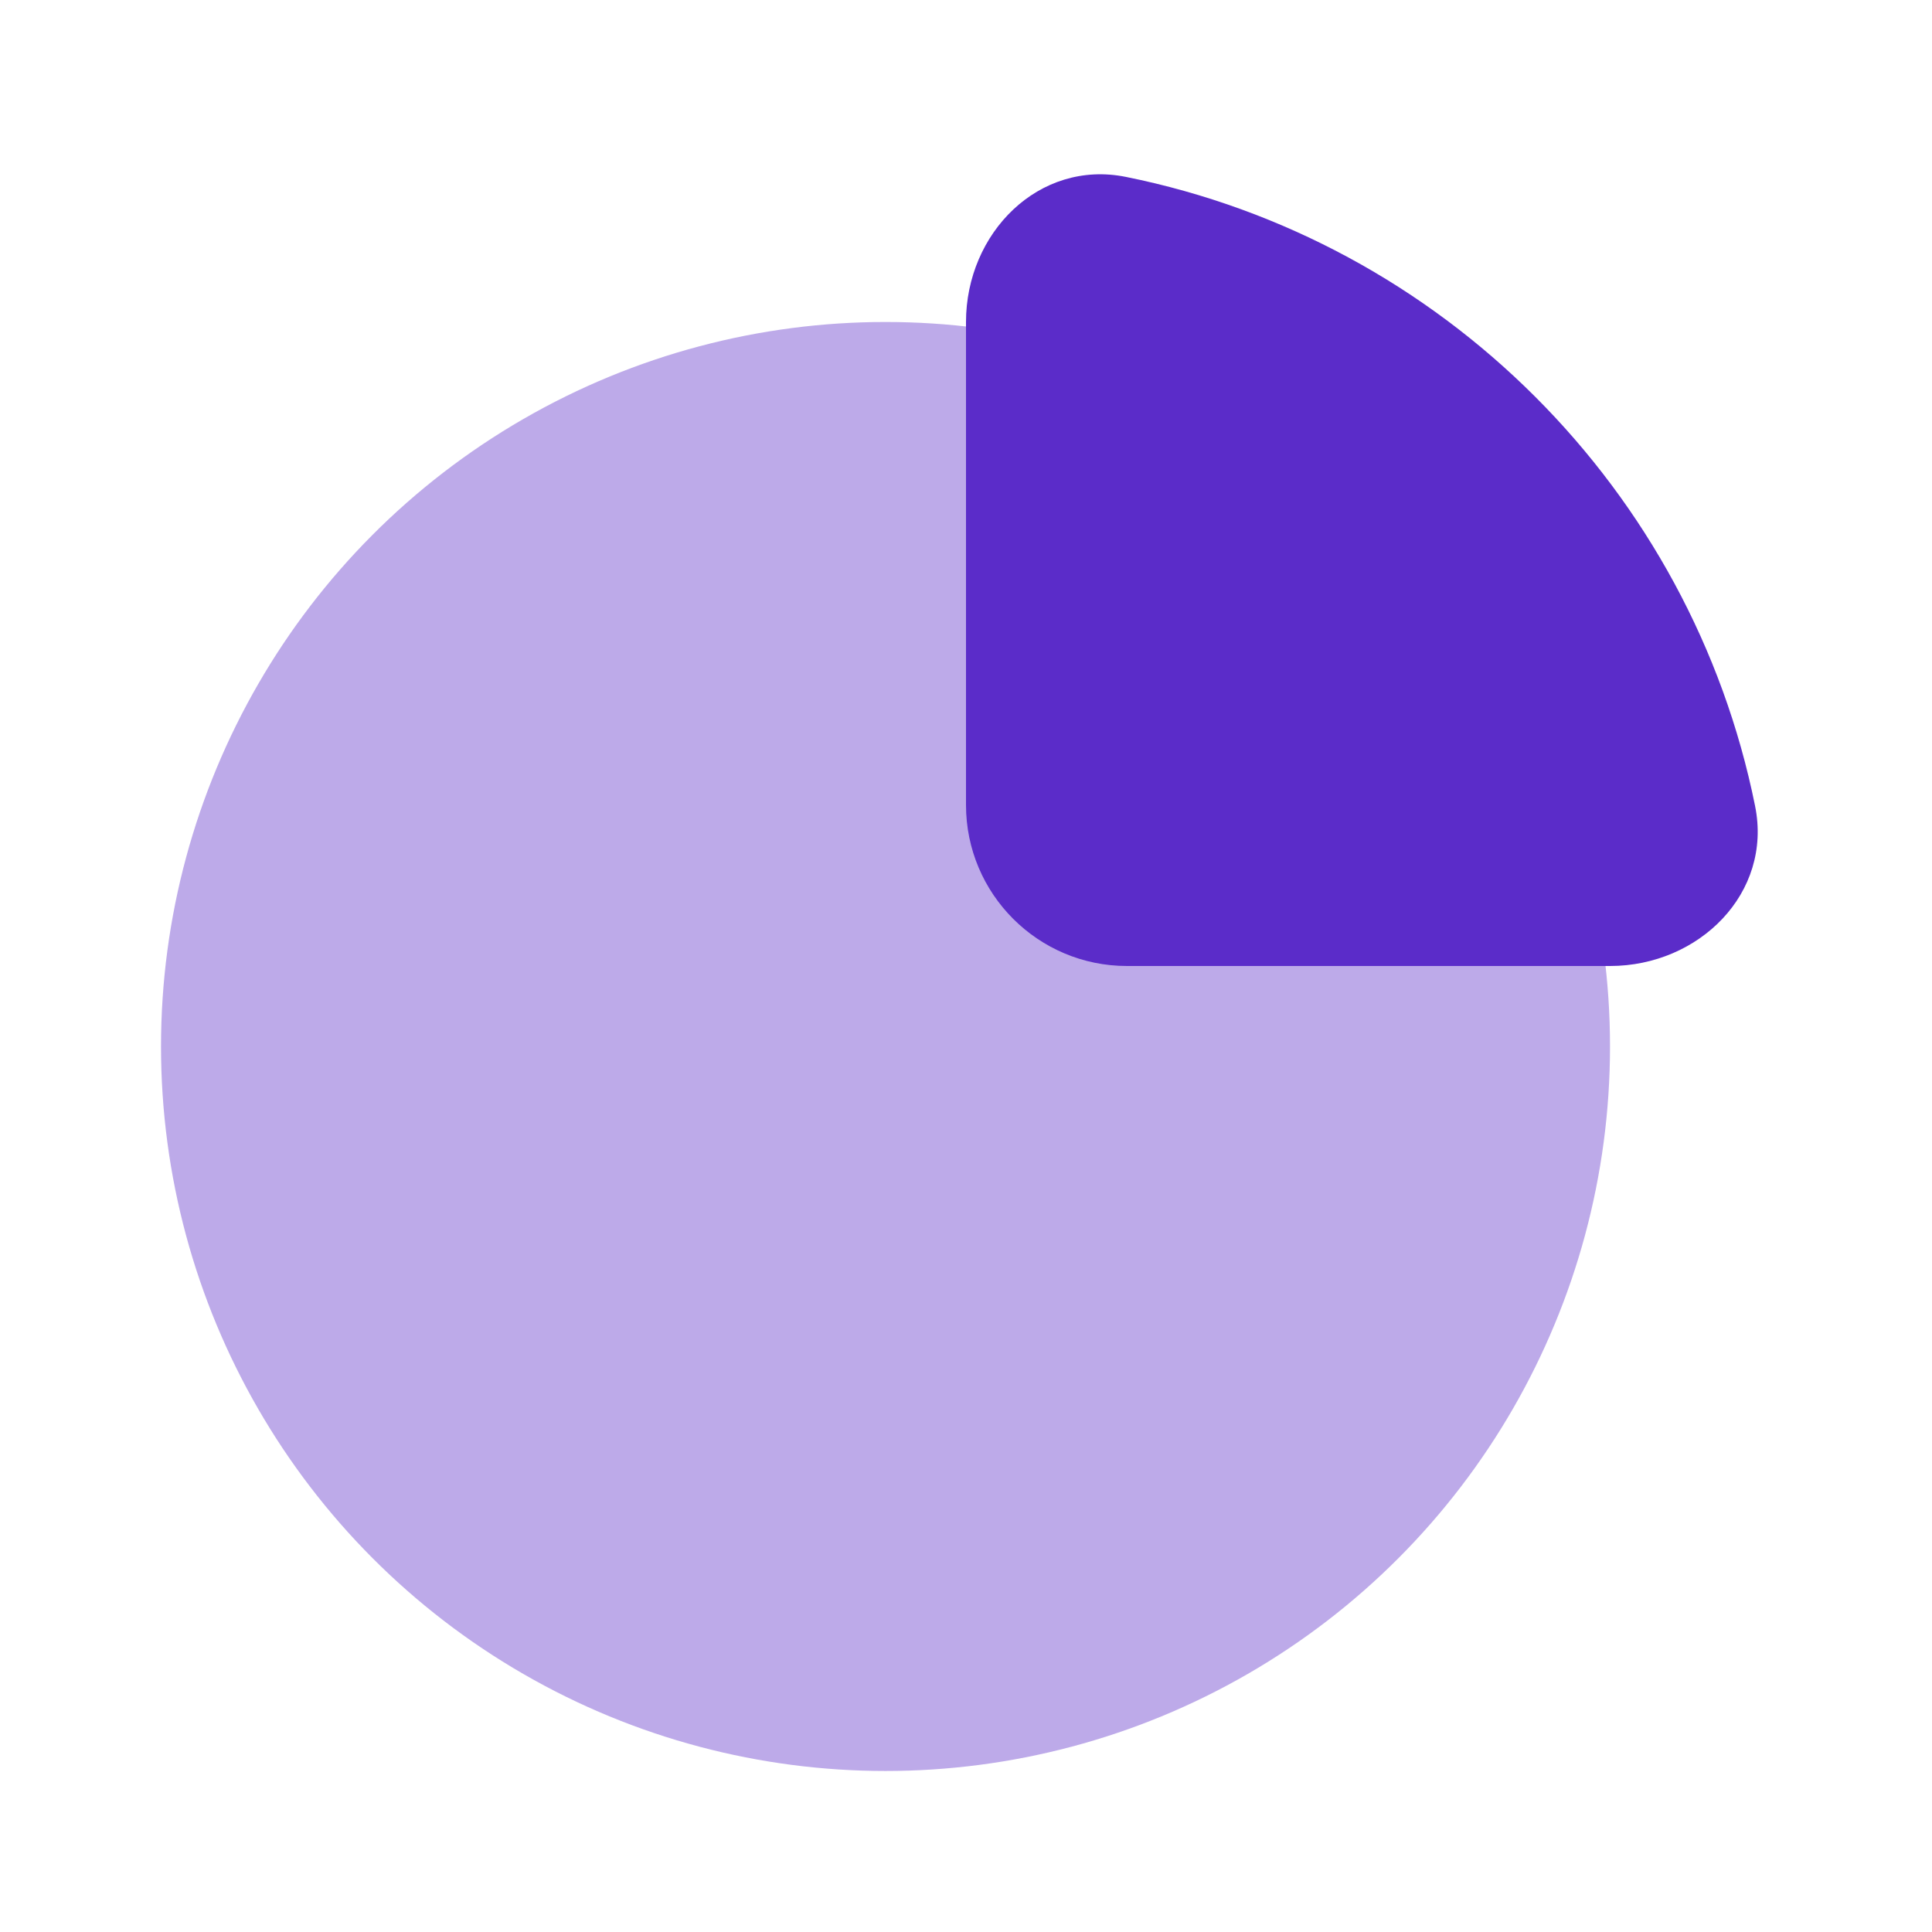
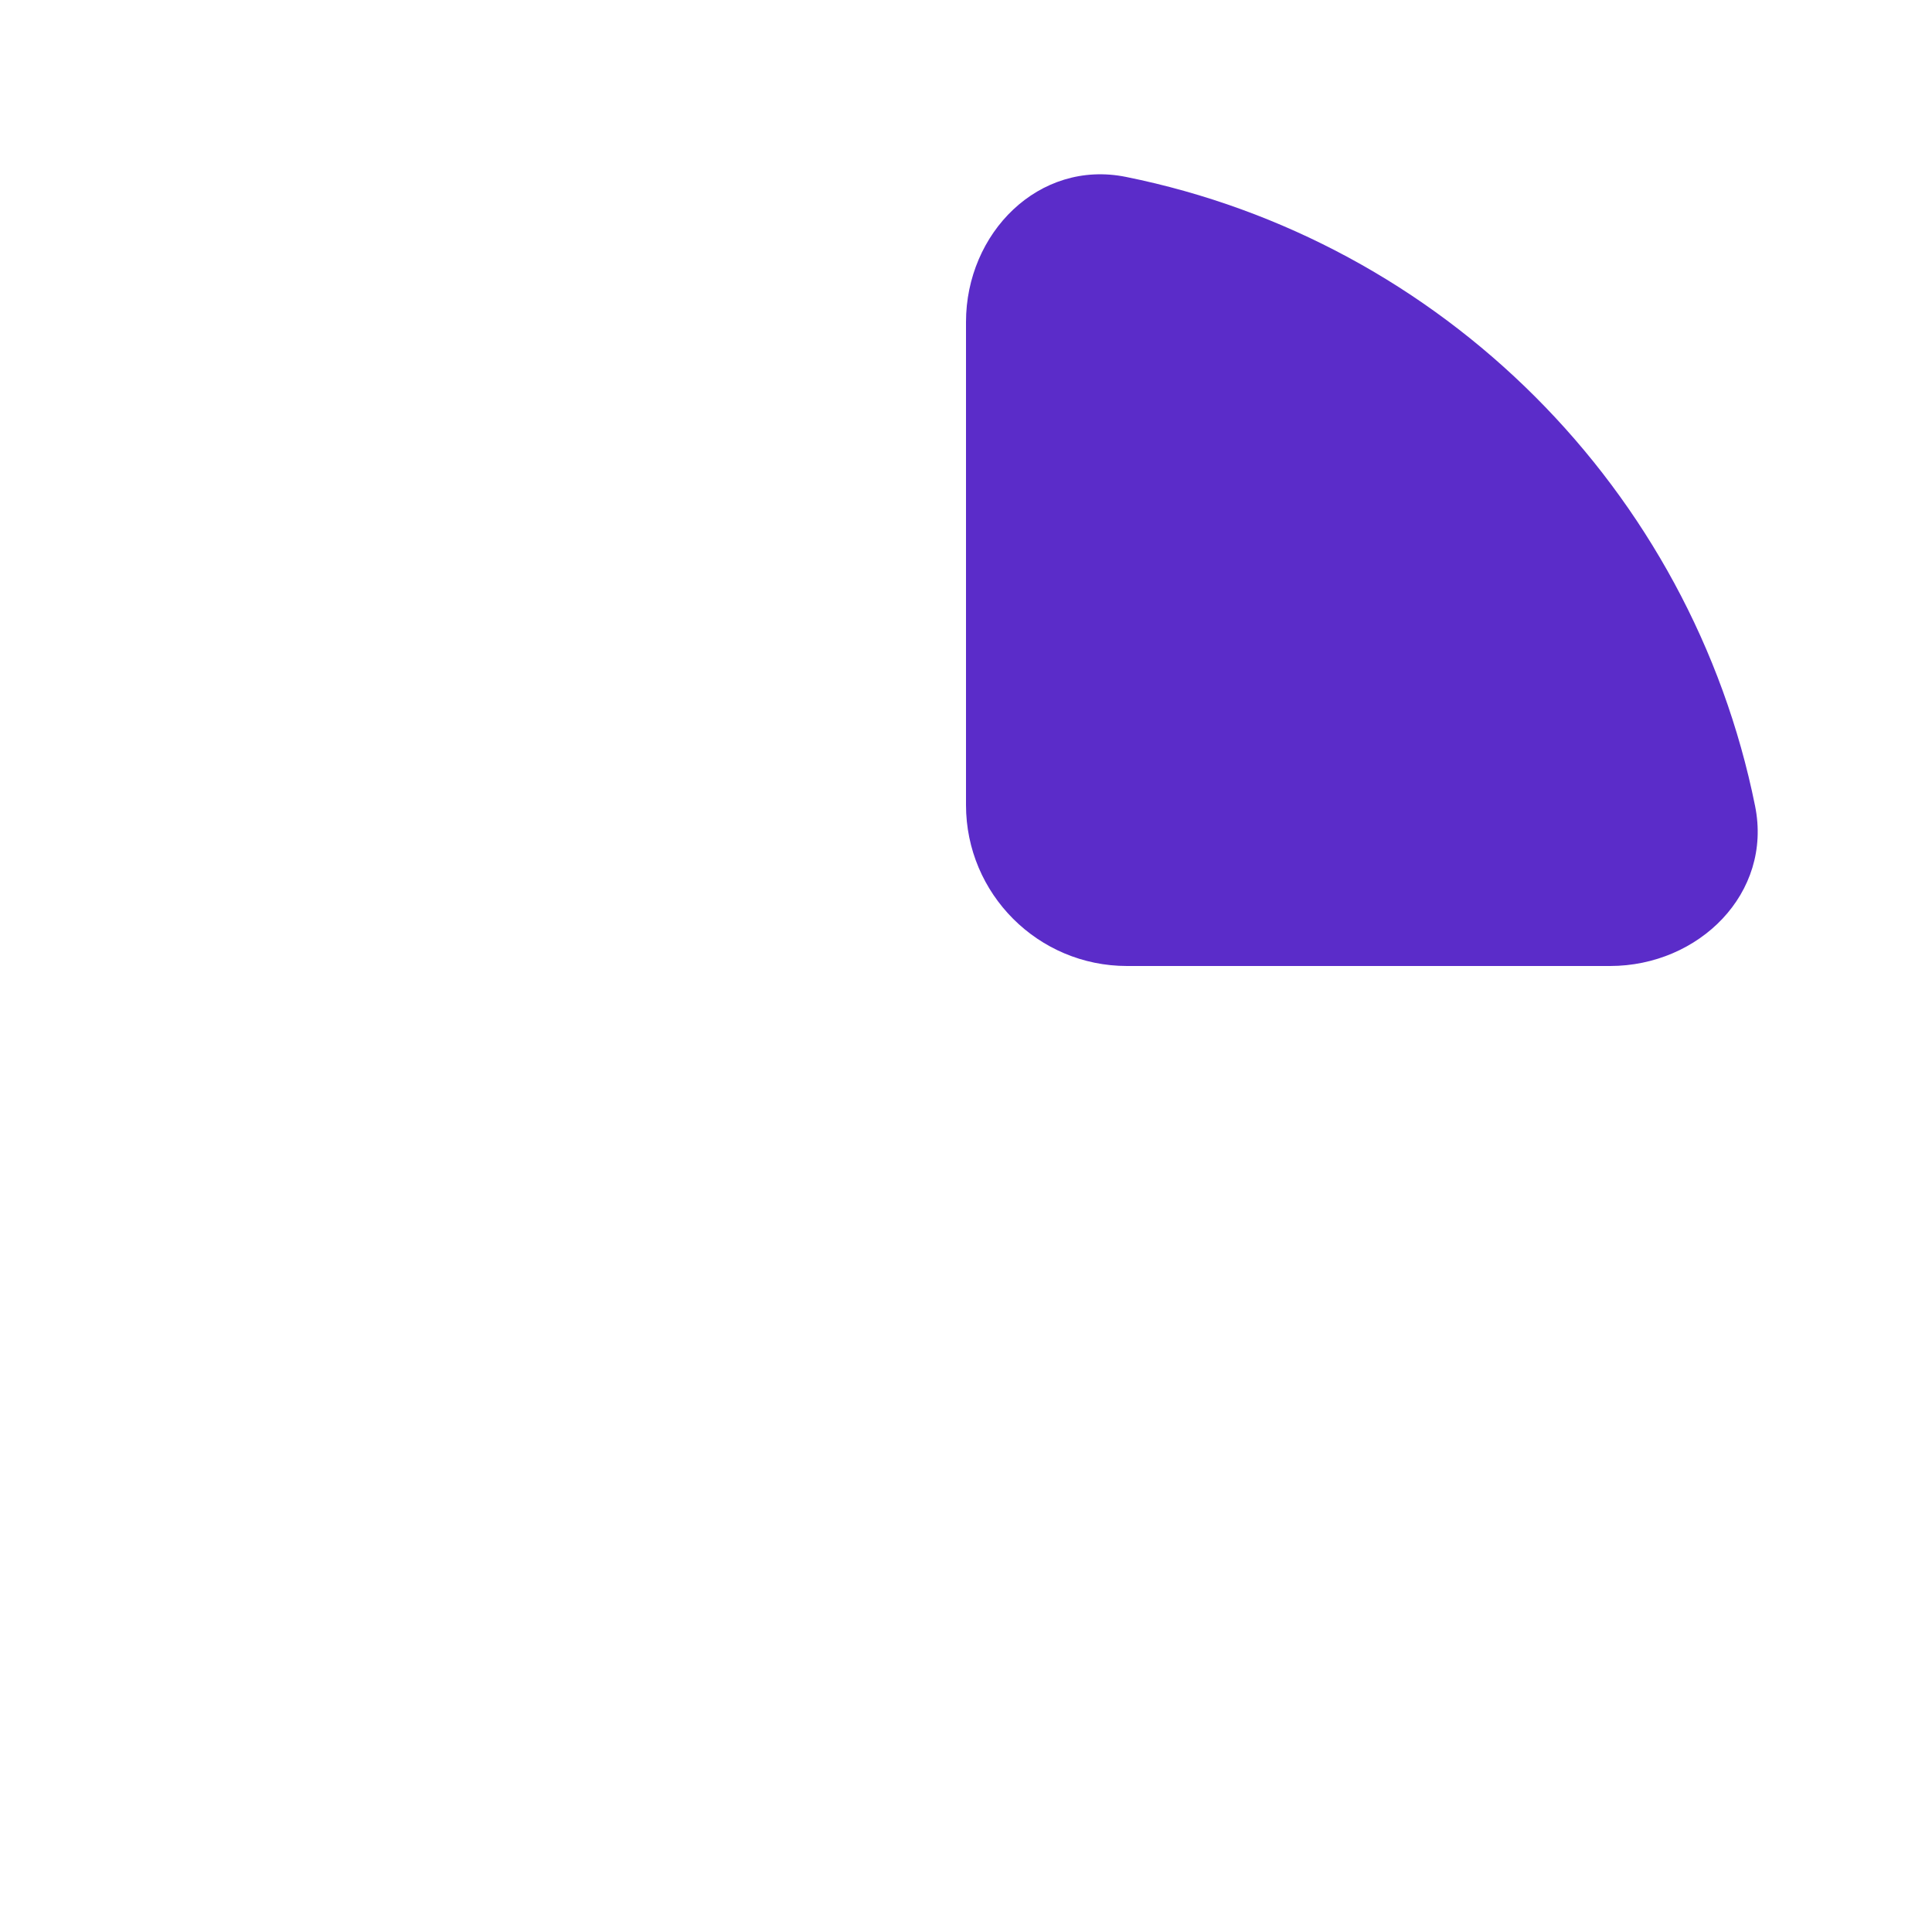
<svg xmlns="http://www.w3.org/2000/svg" width="44" height="44" viewBox="0 0 44 44" fill="none">
-   <circle opacity="0.4" cx="20.167" cy="23.833" r="16.5" fill="#5B2CC9" />
  <path d="M39.971 18.357C38.519 11.154 32.846 5.481 25.643 4.029C23.658 3.628 22 5.308 22 7.333V18.333C22 20.358 23.642 22 25.667 22H36.667C38.692 22 40.372 20.342 39.971 18.357Z" fill="#5B2CC9" />
</svg>